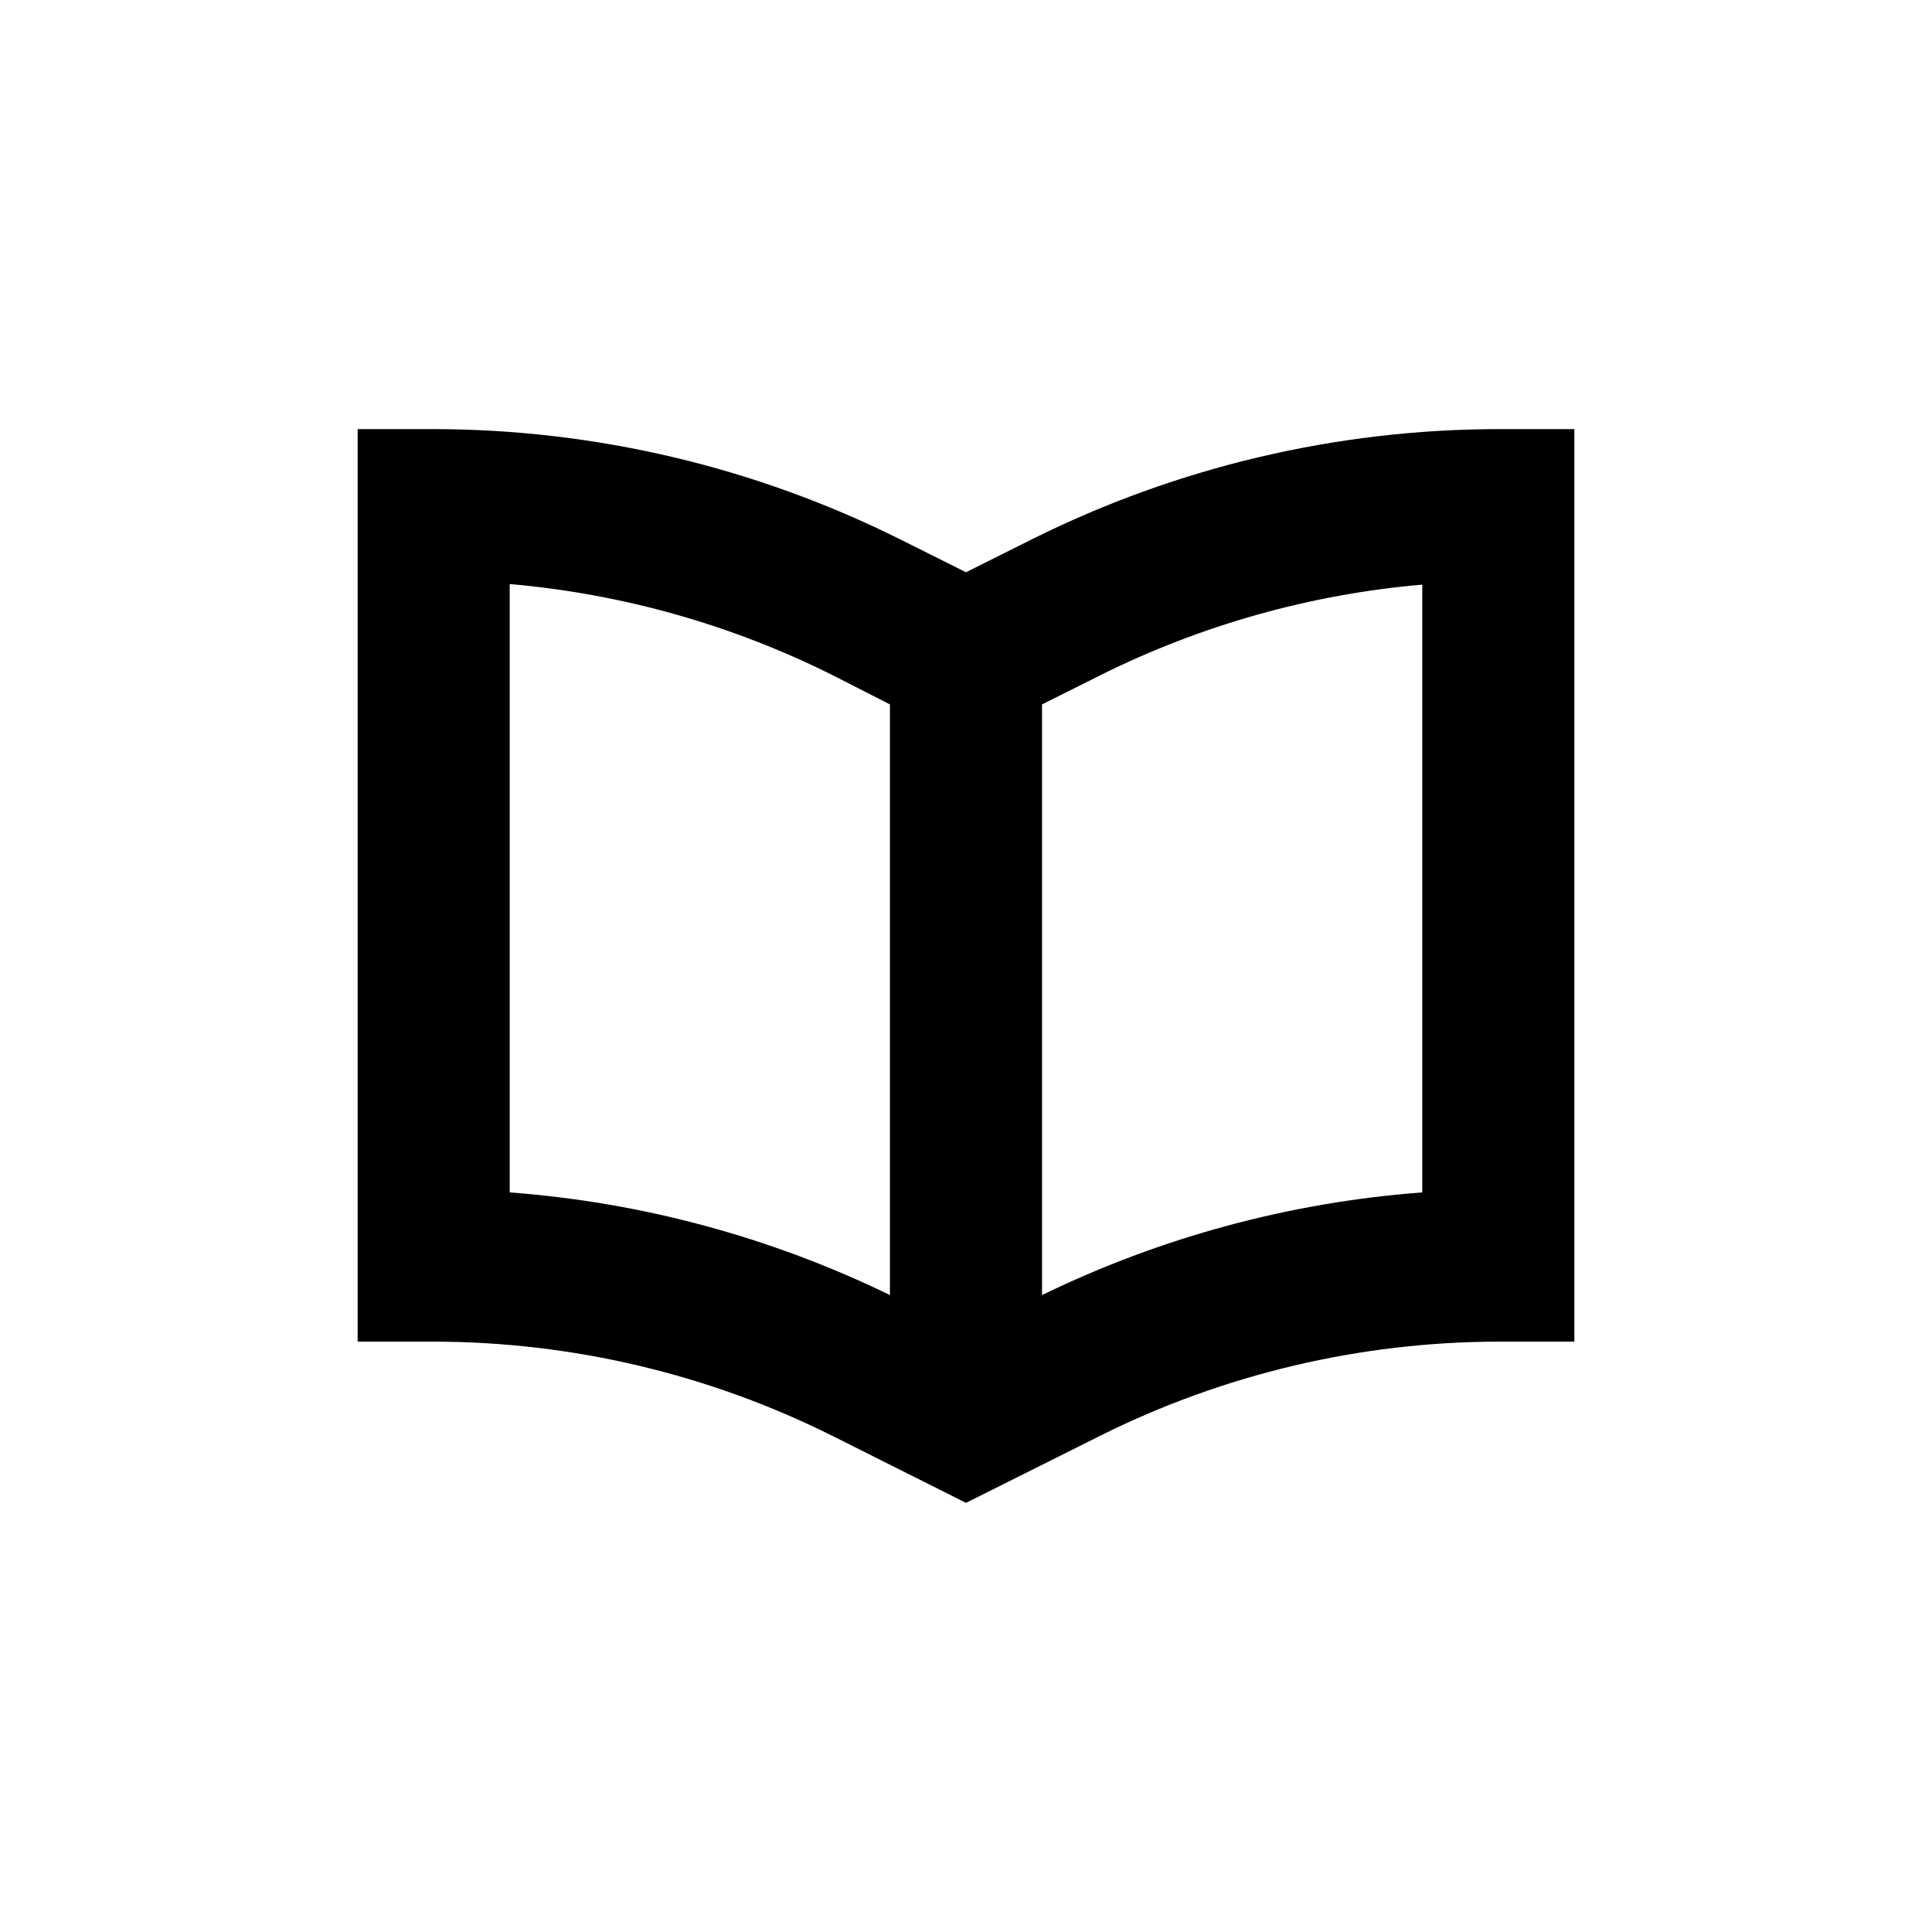
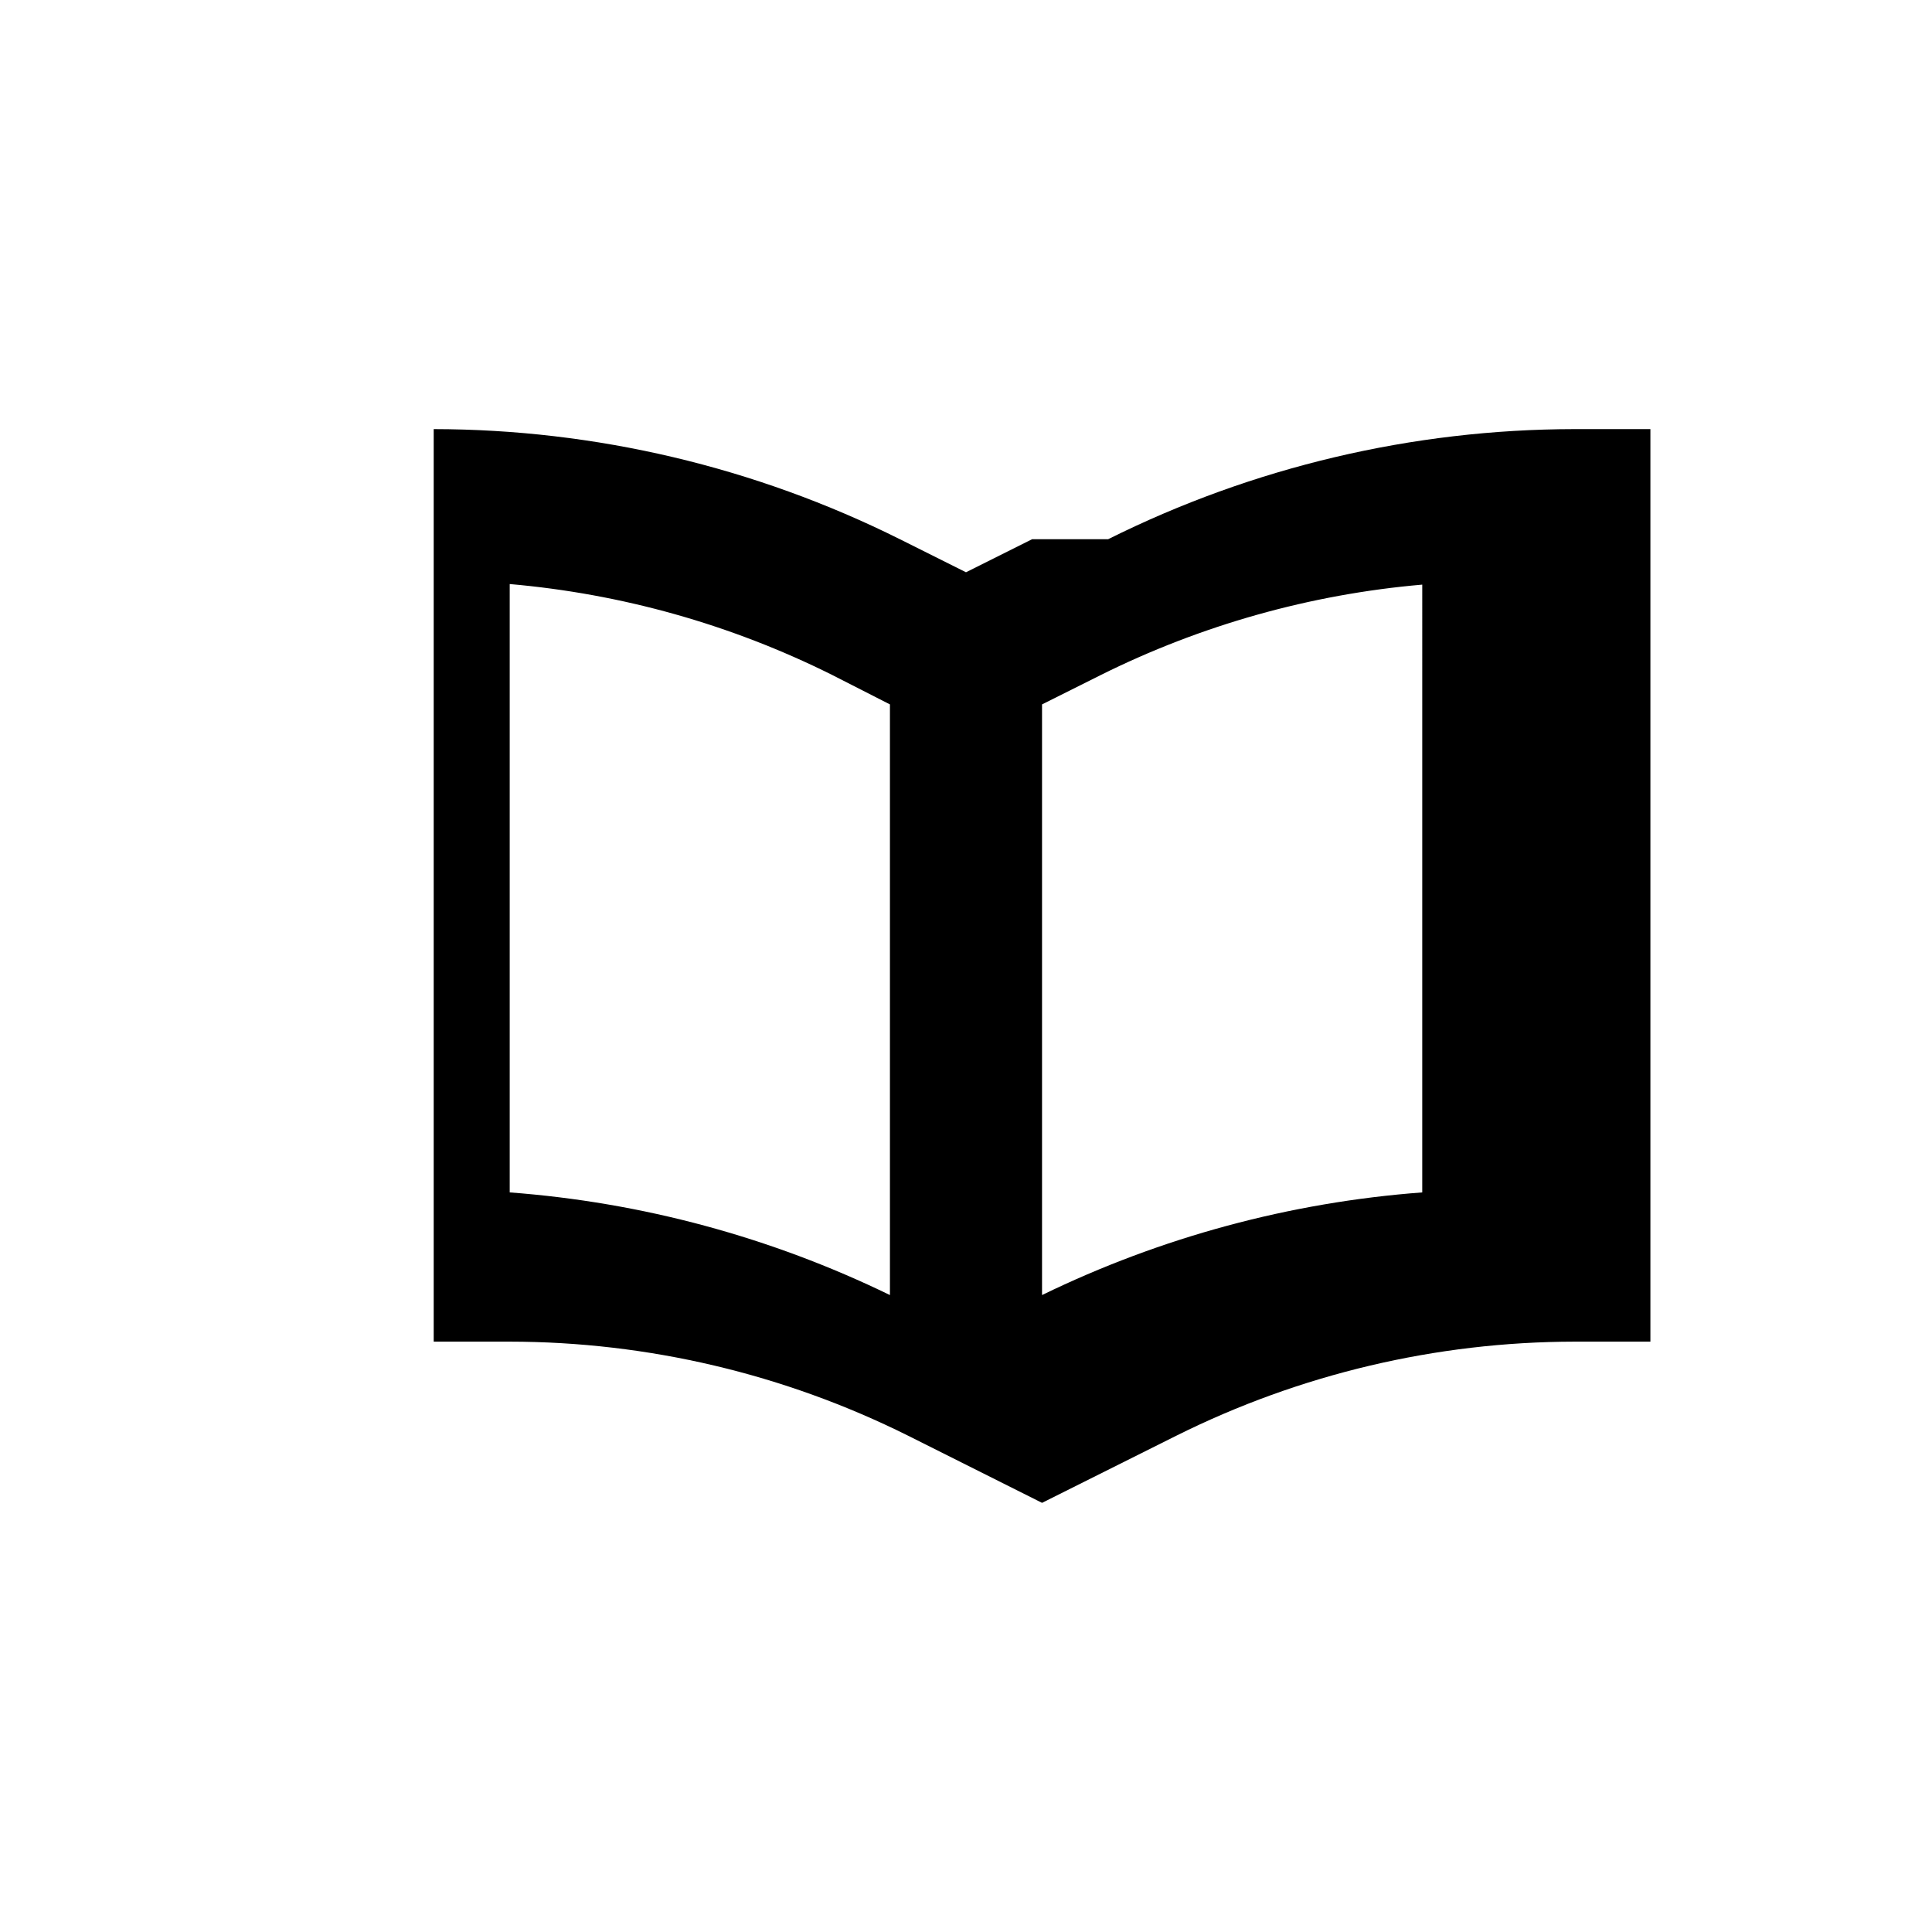
<svg xmlns="http://www.w3.org/2000/svg" fill="#000000" width="800px" height="800px" version="1.1" viewBox="144 144 512 512">
-   <path d="m417.53 286.89-17.531 8.766-17.531-8.766h-0.004c-38.371-19.133-80.656-29.117-123.53-29.172h-20.152v241.83h20.152c36.613 0.039 72.723 8.559 105.5 24.891l35.57 17.832 35.57-17.785h-0.004c32.77-16.344 68.879-24.883 105.5-24.938h20.152v-241.83h-20.152c-42.879 0.055-85.164 10.039-123.54 29.172zm-138.45 173.11v-161.22c29.703 2.582 58.656 10.734 85.344 24.035l15.418 7.859v156.53c-31.57-15.352-65.758-24.582-100.76-27.203zm241.83 0c-35.004 2.621-69.195 11.852-100.76 27.203v-156.53l15.418-7.707-0.004-0.004c26.688-13.301 55.641-21.453 85.348-24.031z" />
+   <path d="m417.53 286.89-17.531 8.766-17.531-8.766h-0.004c-38.371-19.133-80.656-29.117-123.53-29.172v241.83h20.152c36.613 0.039 72.723 8.559 105.5 24.891l35.57 17.832 35.57-17.785h-0.004c32.77-16.344 68.879-24.883 105.5-24.938h20.152v-241.83h-20.152c-42.879 0.055-85.164 10.039-123.54 29.172zm-138.45 173.11v-161.22c29.703 2.582 58.656 10.734 85.344 24.035l15.418 7.859v156.53c-31.57-15.352-65.758-24.582-100.76-27.203zm241.83 0c-35.004 2.621-69.195 11.852-100.76 27.203v-156.53l15.418-7.707-0.004-0.004c26.688-13.301 55.641-21.453 85.348-24.031z" />
</svg>